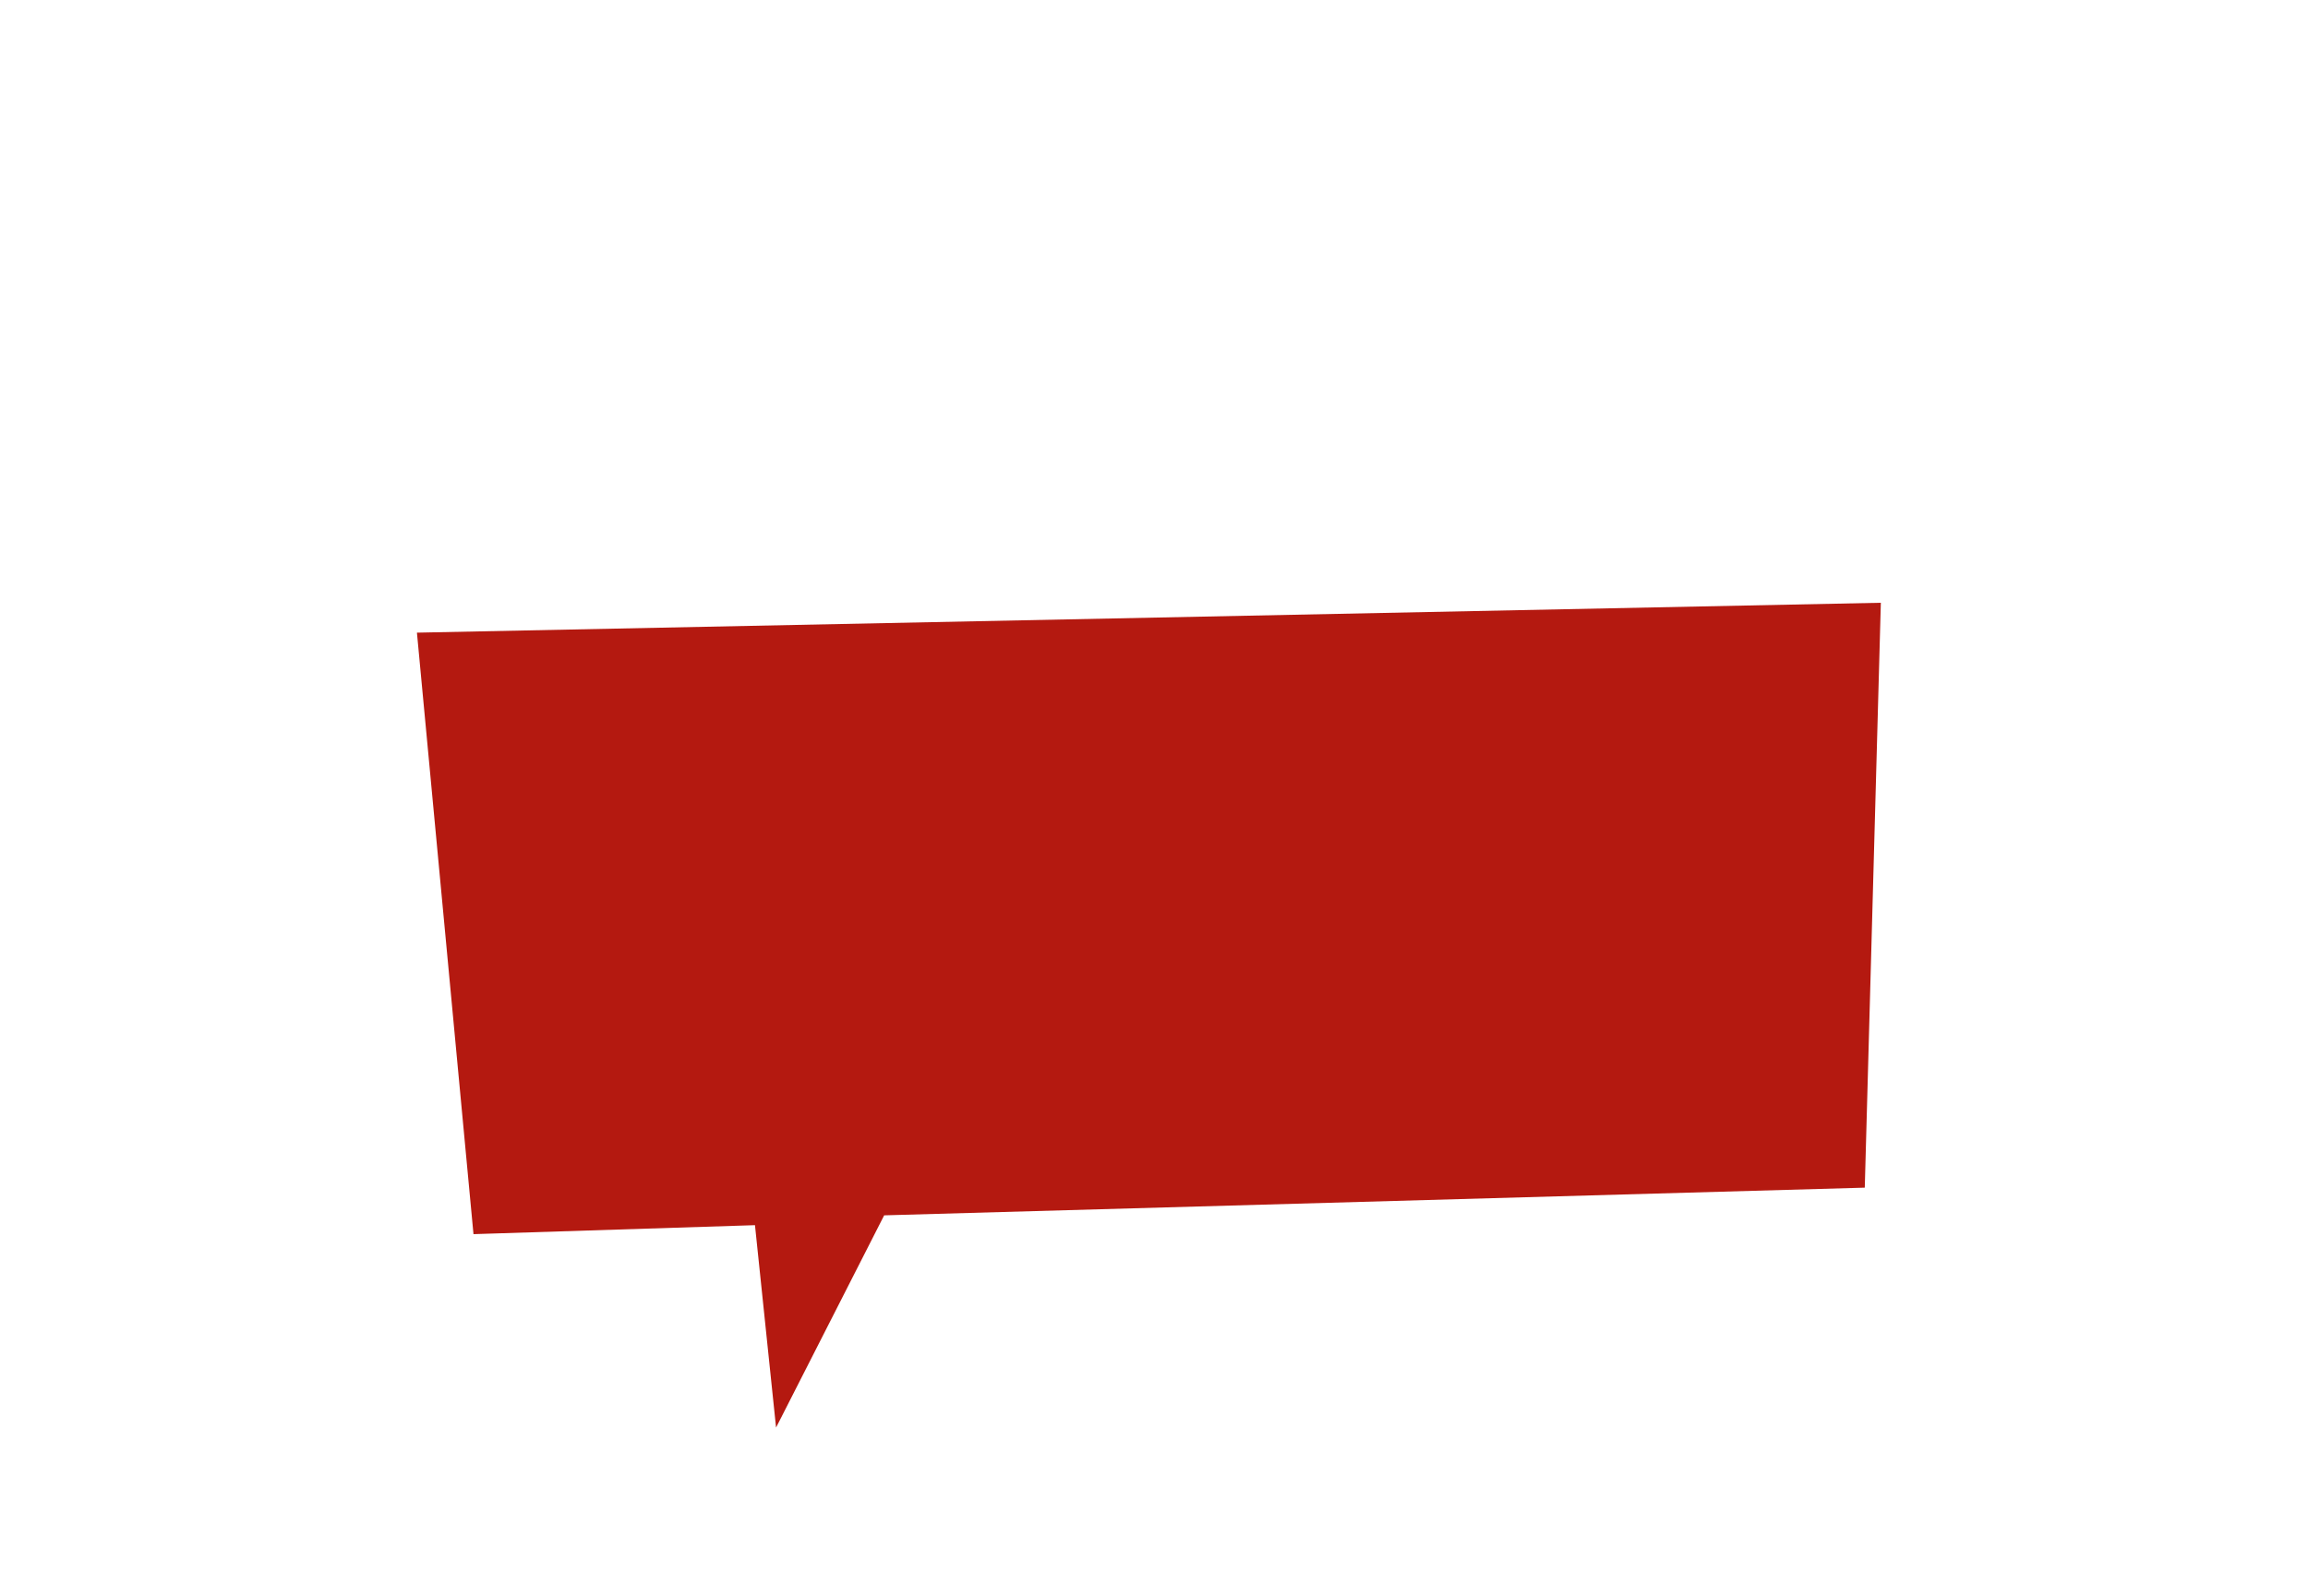
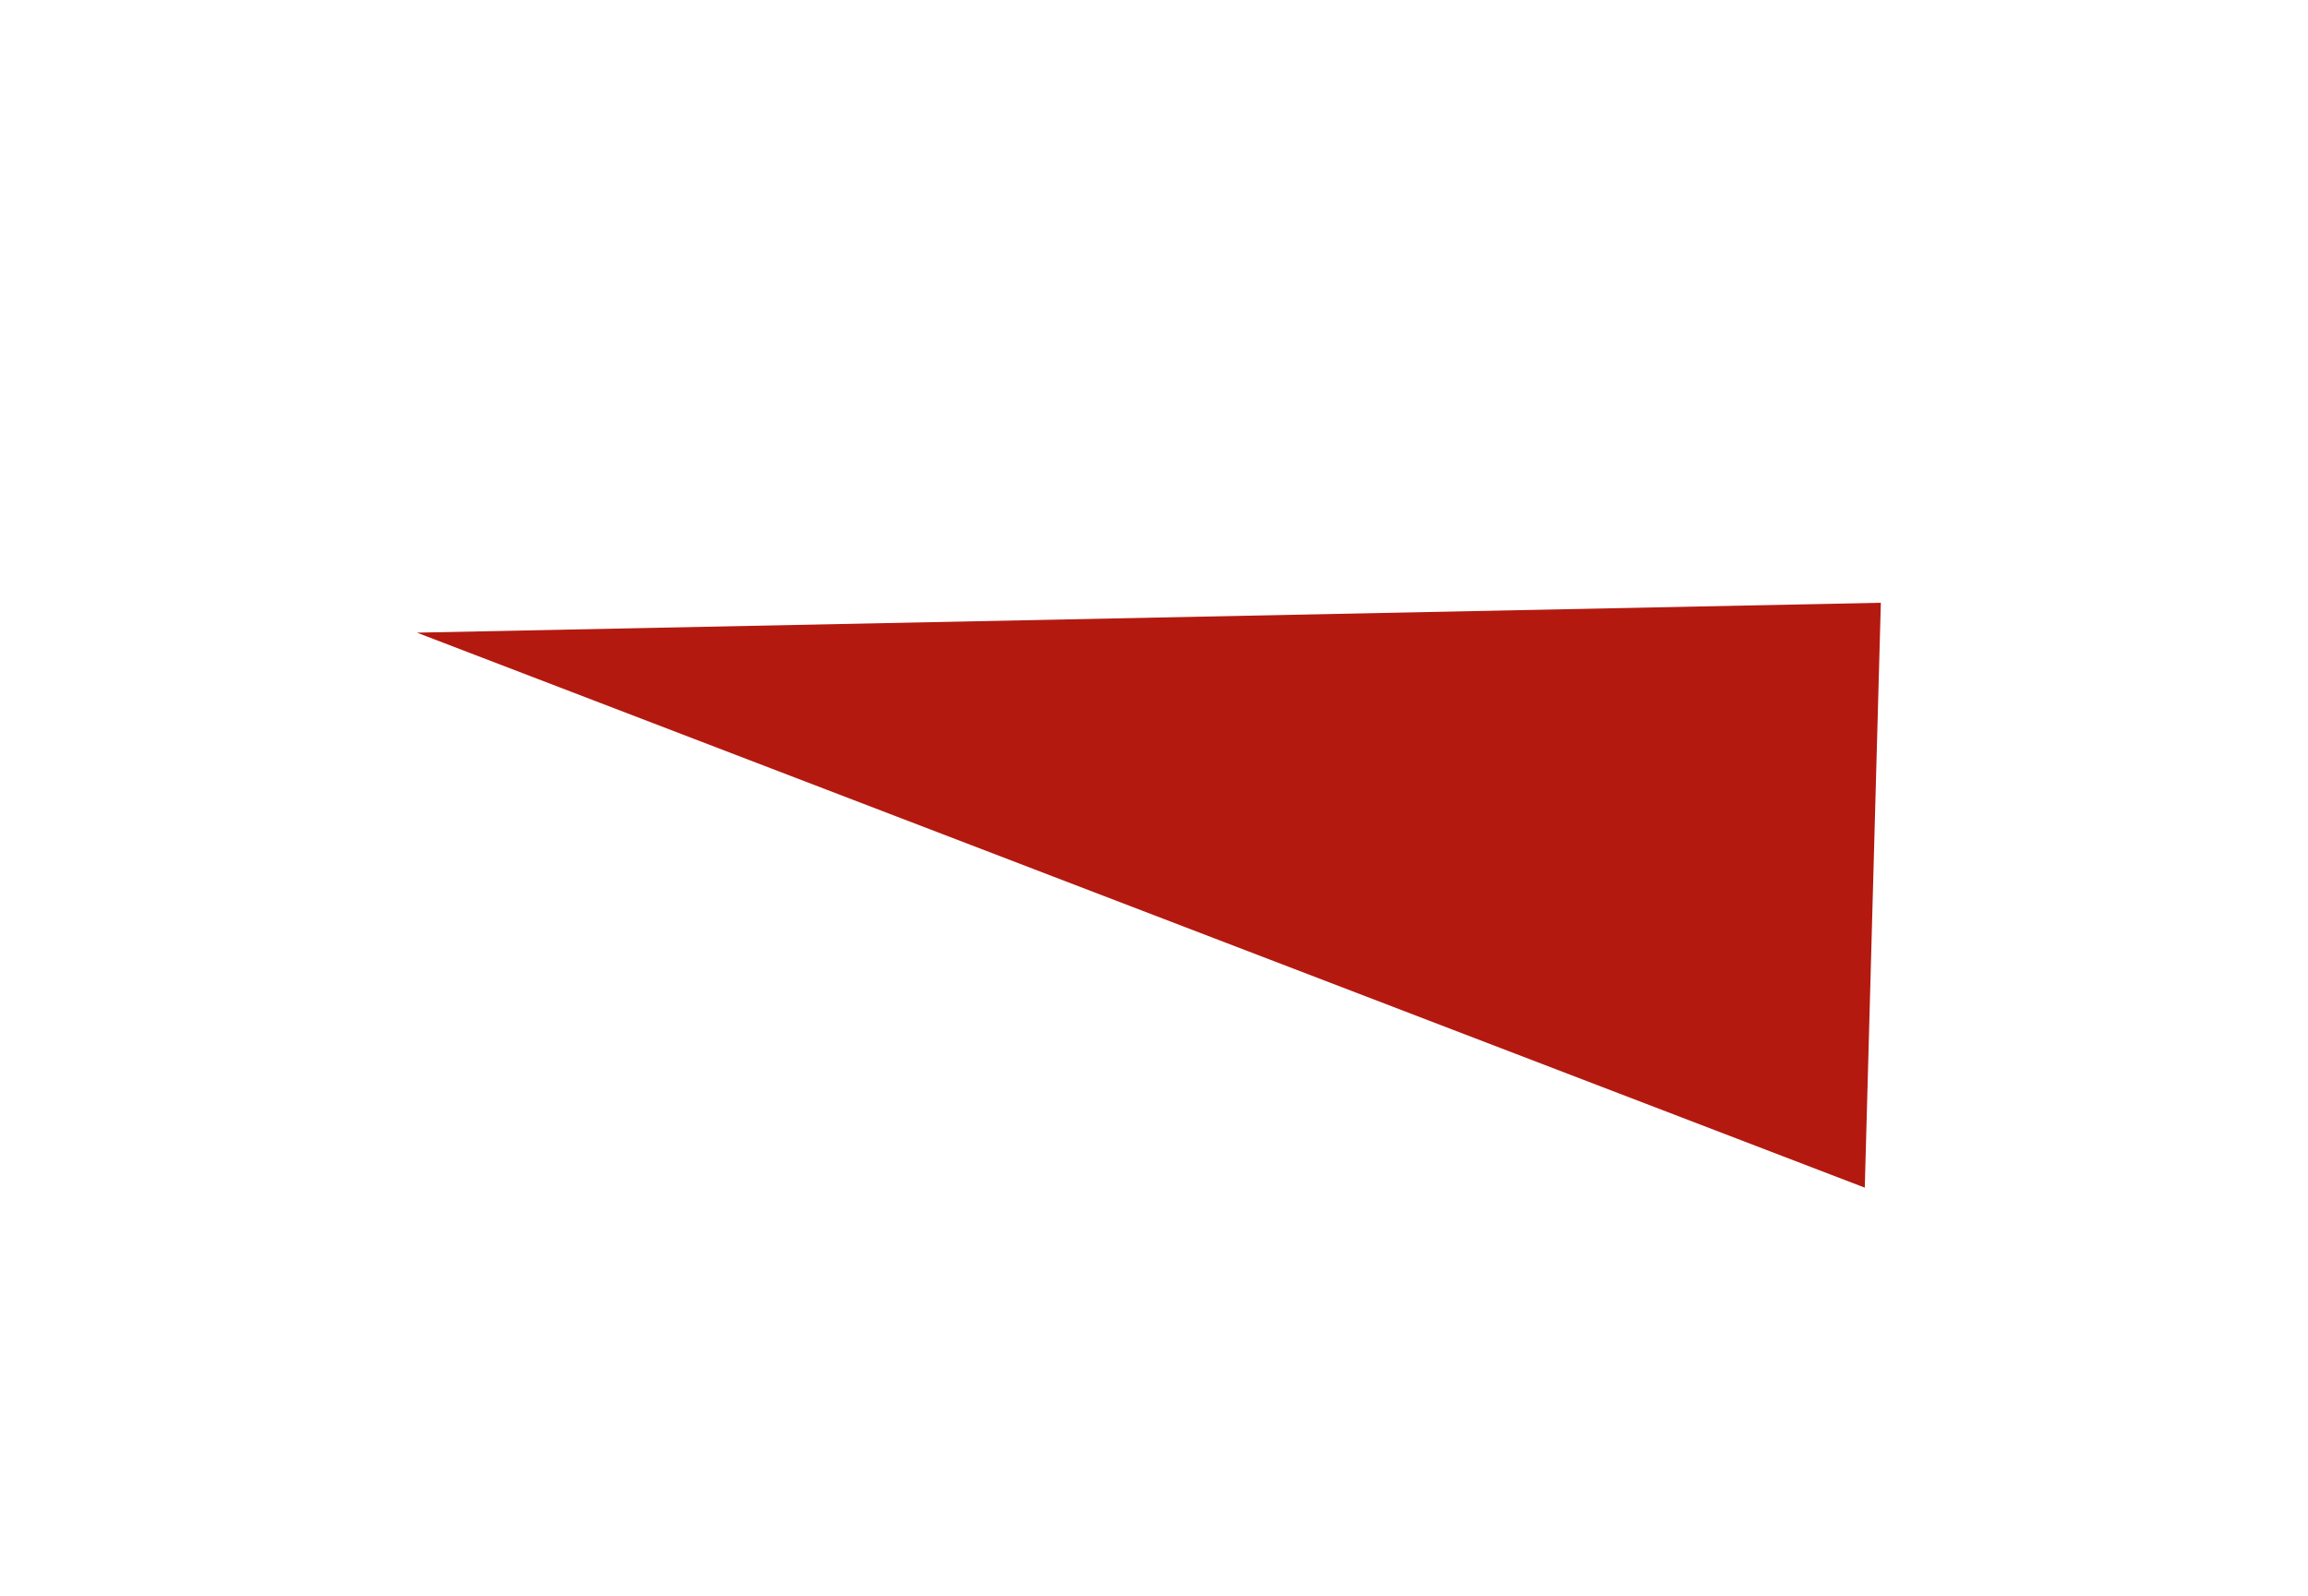
<svg xmlns="http://www.w3.org/2000/svg" xmlns:xlink="http://www.w3.org/1999/xlink" width="201" height="139" viewBox="0 0 201 139">
  <defs>
    <filter x="-50%" y="-50%" width="200%" height="200%" filterUnits="objectBoundingBox" id="a">
      <feOffset dy="19" in="SourceAlpha" result="shadowOffsetOuter1" />
      <feGaussianBlur stdDeviation="19" in="shadowOffsetOuter1" result="shadowBlurOuter1" />
      <feColorMatrix values="0 0 0 0 0 0 0 0 0 0 0 0 0 0 0 0 0 0 0.21 0" in="shadowBlurOuter1" result="shadowMatrixOuter1" />
      <feOffset dy="15" in="SourceAlpha" result="shadowOffsetOuter2" />
      <feGaussianBlur stdDeviation="6" in="shadowOffsetOuter2" result="shadowBlurOuter2" />
      <feColorMatrix values="0 0 0 0 0 0 0 0 0 0 0 0 0 0 0 0 0 0 0.154 0" in="shadowBlurOuter2" result="shadowMatrixOuter2" />
      <feMerge>
        <feMergeNode in="shadowMatrixOuter1" />
        <feMergeNode in="shadowMatrixOuter2" />
        <feMergeNode in="SourceGraphic" />
      </feMerge>
    </filter>
-     <path id="b" d="M.31.5L127.8 3.104l-4.925 52.39-24.514-.782-1.837 17.628-9.414-18.484L1.71 51.444.31.5z" />
+     <path id="b" d="M.31.5L127.8 3.104L1.71 51.444.31.5z" />
  </defs>
  <g transform="translate(36 18)" fill="none" fill-rule="evenodd" filter="url(#a)">
    <use fill="#B41910" transform="matrix(-1 0 0 1 128.11 0)" xlink:href="#b" />
    <use xlink:href="#b" />
  </g>
</svg>